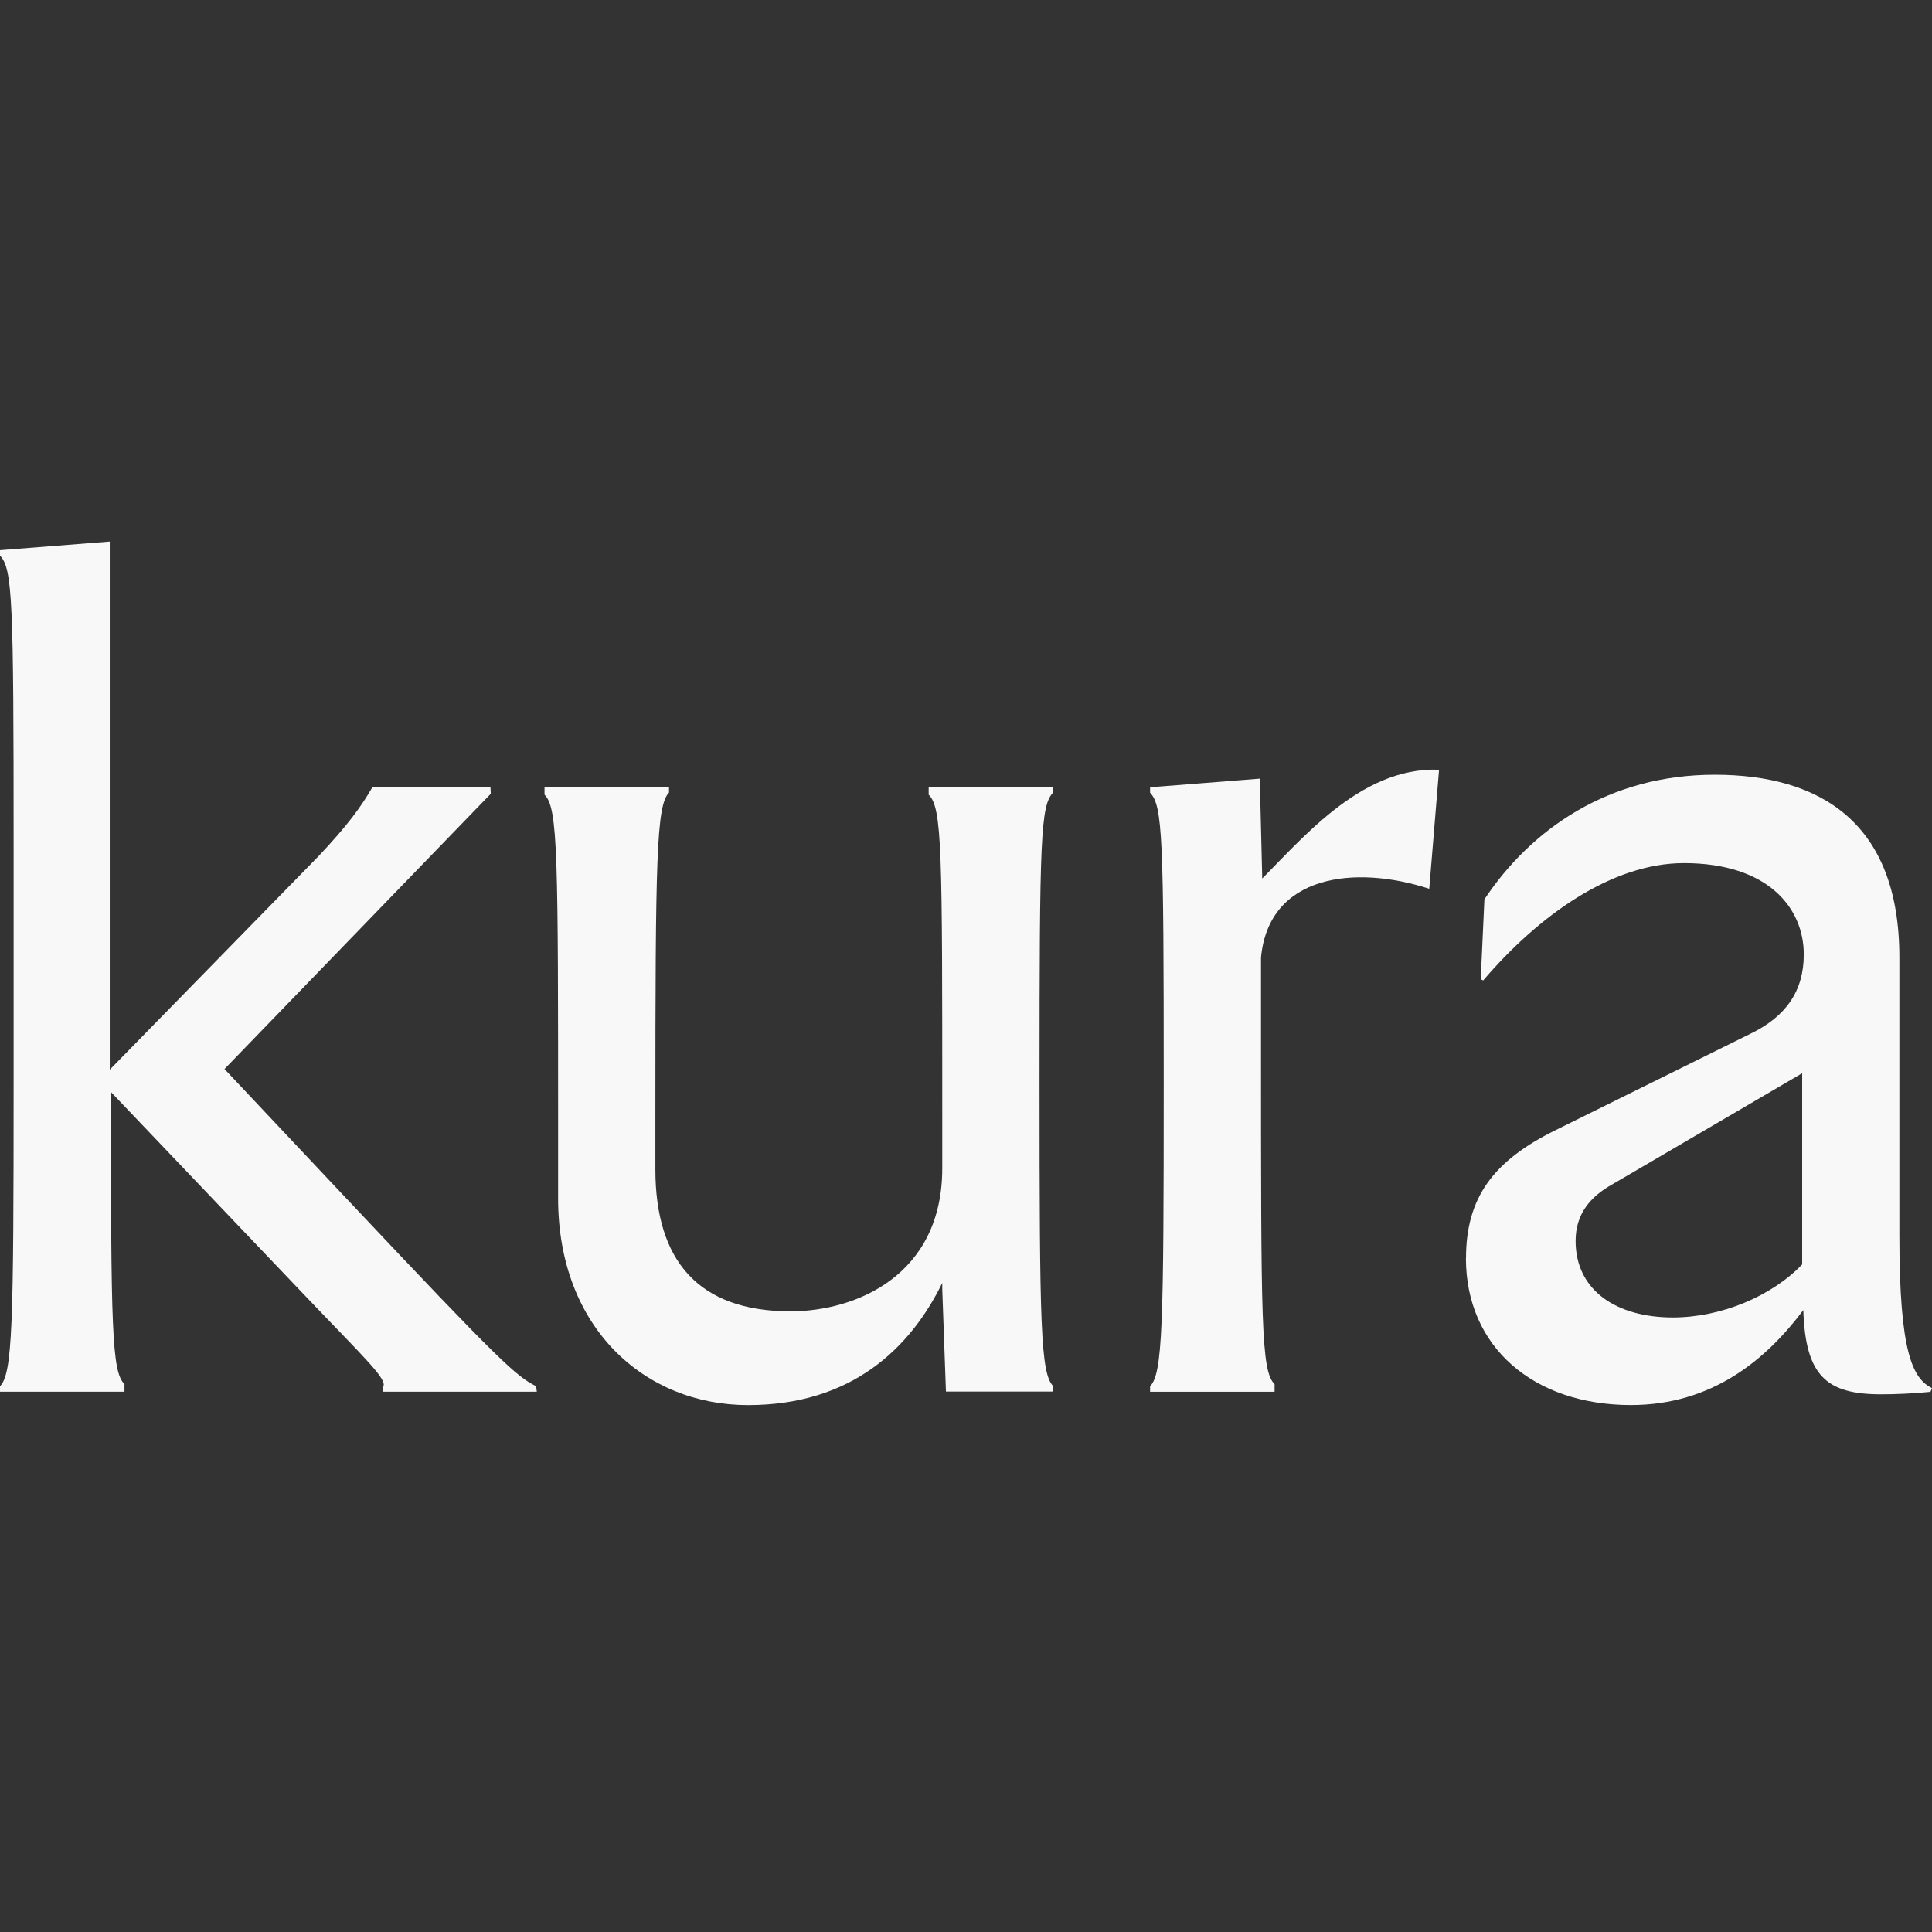
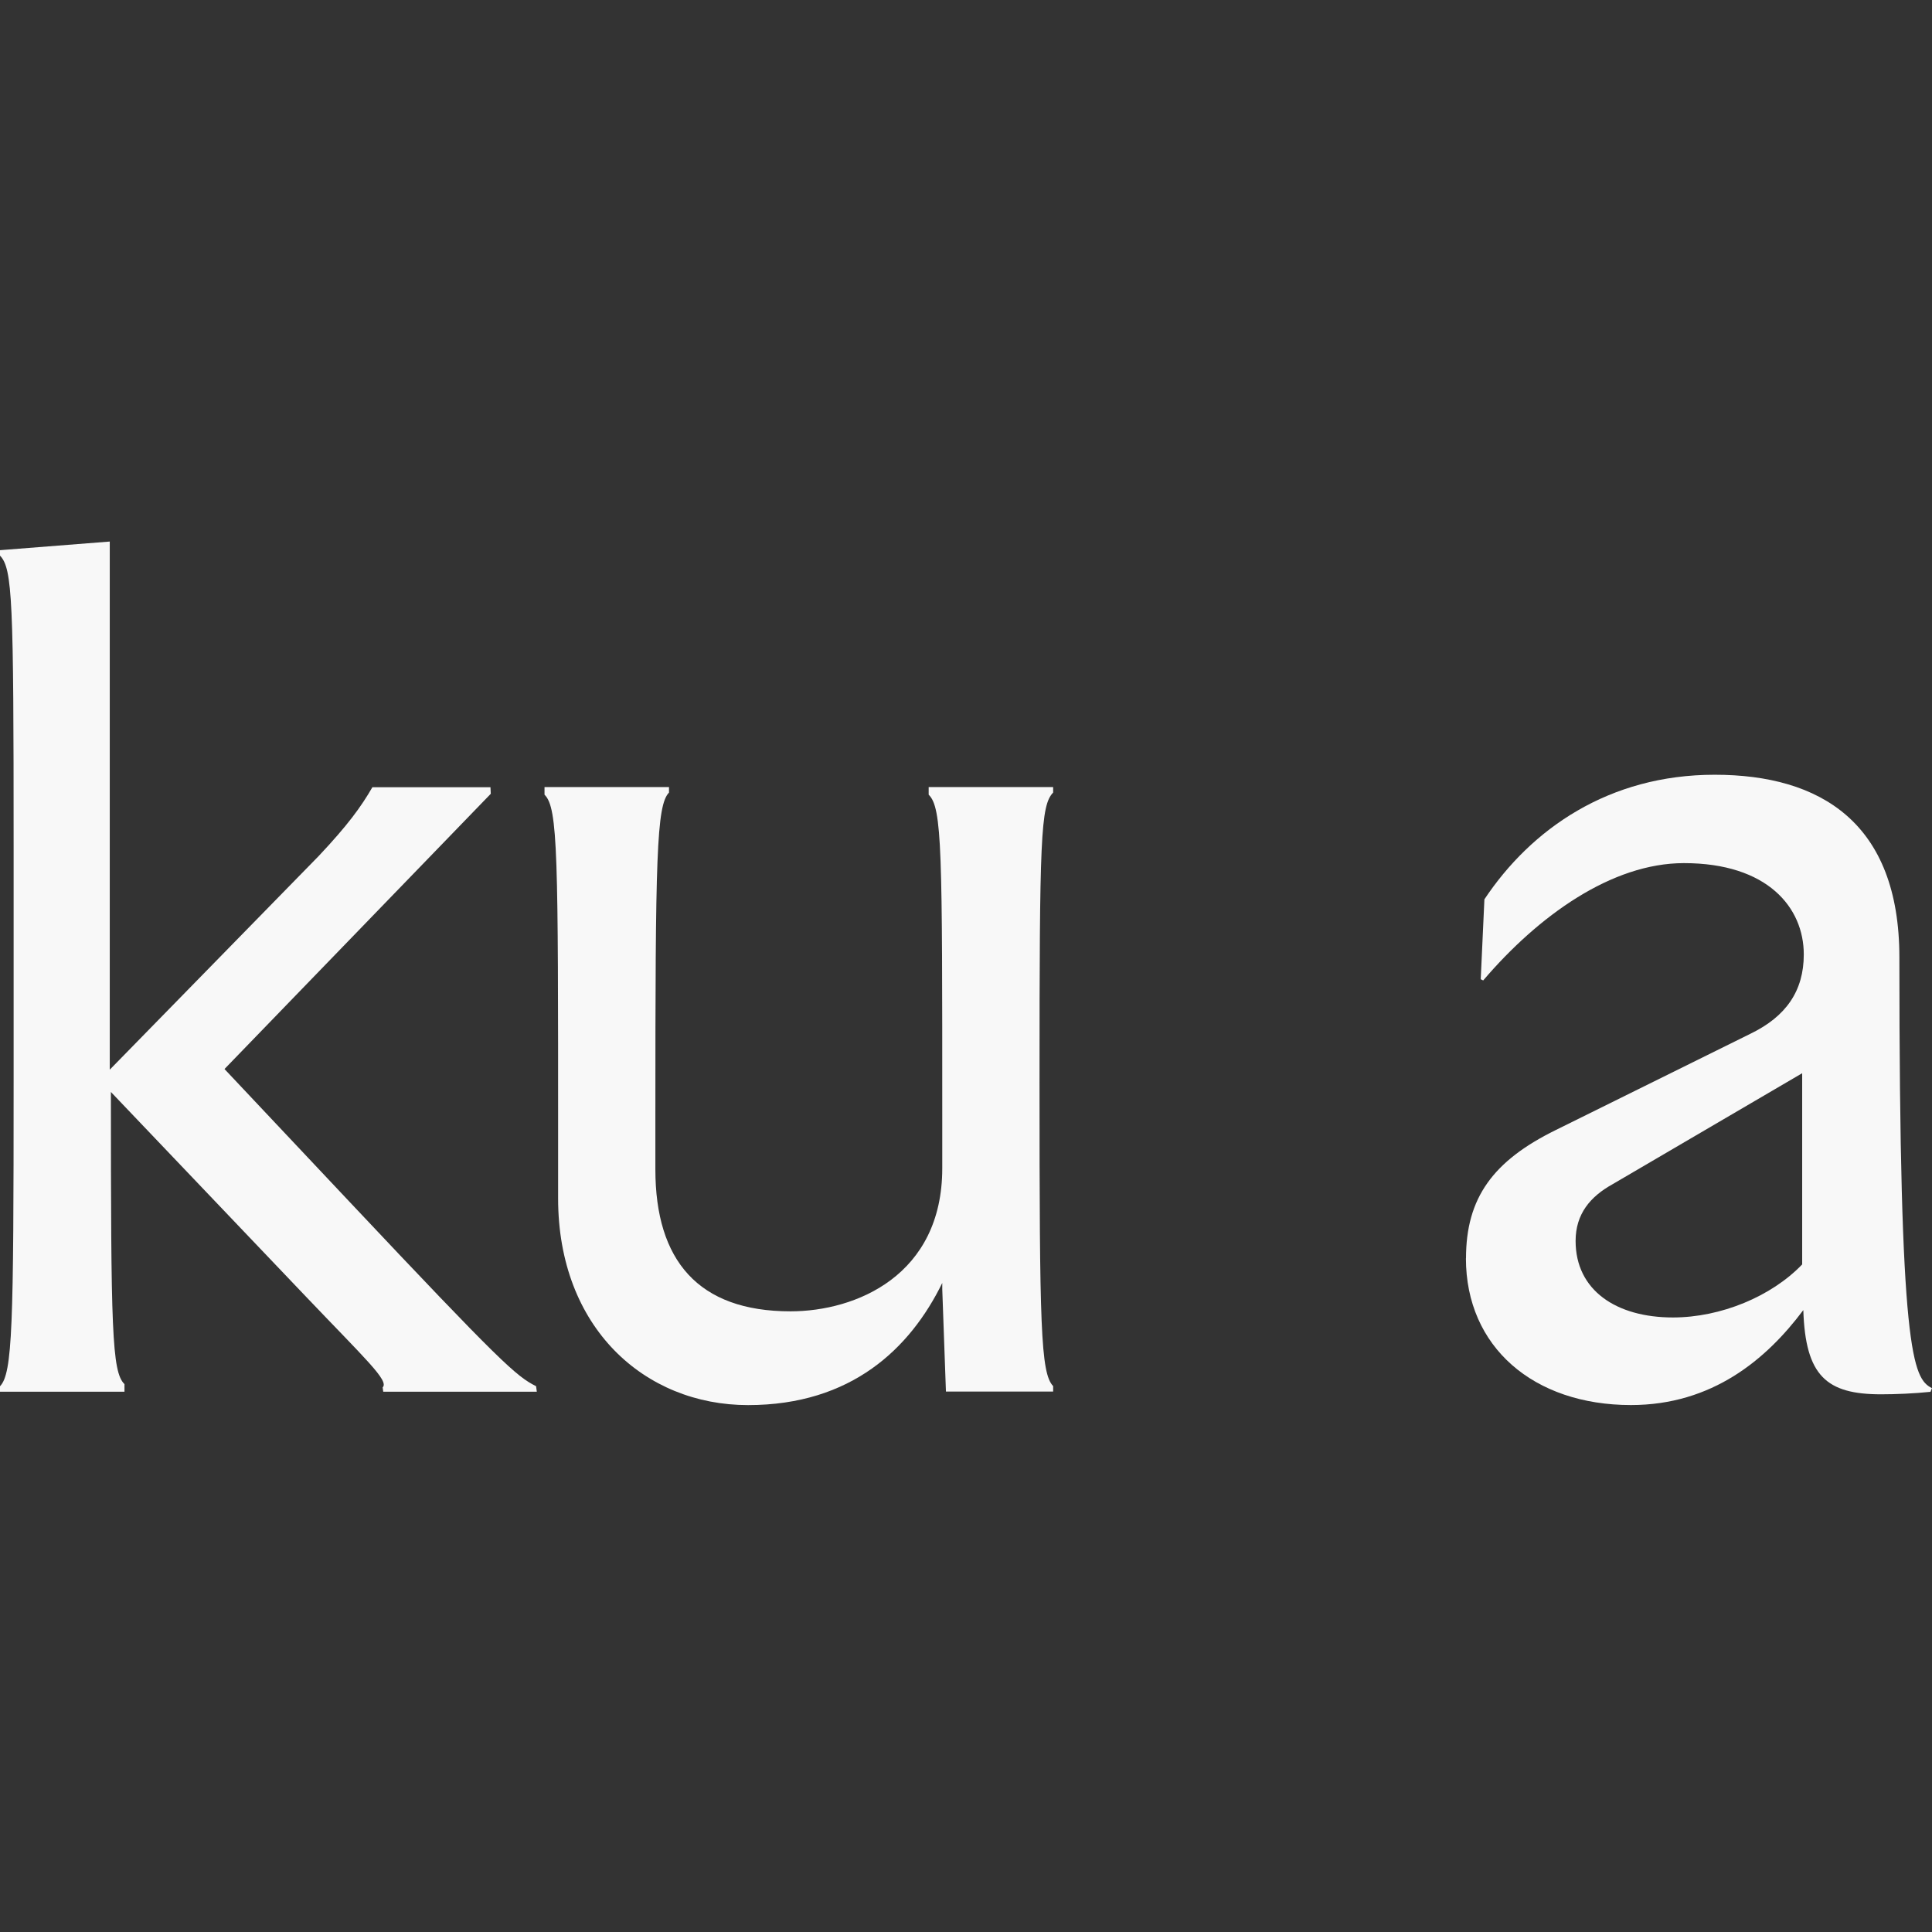
<svg xmlns="http://www.w3.org/2000/svg" width="132" height="132" viewBox="0 0 132 132" fill="none">
  <rect x="0" y="0" width="132" height="132" fill="#333333" stroke="none" />
  <path d="M64.629 95.072L64.378 88.077V87.656C62.189 92.124 58.176 96 51.11 96C44.044 96 38.132 90.72 38.132 81.878V77.753C38.132 58.467 38.132 55.192 37.203 54.296V53.776H45.708V54.149C44.85 55.041 44.777 58.542 44.777 76.191V79.903C44.777 86.11 47.699 89.594 54.01 89.594C58.47 89.594 64.378 87.15 64.378 79.817V76.188C64.378 58.177 64.378 55.189 63.449 54.296V53.776H71.954V54.149C71.096 55.041 71.023 57.231 71.023 73.921C71.023 90.61 71.096 93.807 71.954 94.703V95.075H64.629V95.072Z" fill="#F8F8F8" />
-   <path d="M86.155 65.462V71.112C86.155 90.398 86.155 93.674 87.083 94.569V95.089H78.578V94.716C79.437 93.824 79.509 90.624 79.509 73.934C79.509 57.245 79.437 55.058 78.578 54.163V53.79L86.072 53.2L86.265 61.069L85.681 60.579C88.793 57.545 92.838 52.386 98.32 52.589L97.651 60.724C92.573 59.073 86.661 59.748 86.152 65.46L86.155 65.462Z" fill="#F8F8F8" />
-   <path d="M100.162 85.968C100.162 81.838 102.013 79.311 106.302 77.204L119.593 70.63C122.033 69.45 123.24 67.698 123.24 65.21C123.24 62.01 120.771 58.971 115.05 58.971C110.109 58.971 105.098 62.576 101.336 66.987L101.168 66.904L101.419 61.445C104.616 56.642 109.916 52.933 117.151 52.933C124.385 52.933 129.771 56.218 129.771 65.406V84.392C129.771 92.465 130.688 94.178 131.997 94.842L131.895 95.094C130.79 95.21 129.517 95.263 128.521 95.263C124.797 95.263 123.35 94.017 123.208 89.509C120.685 92.88 116.982 95.997 111.431 95.997C104.785 95.997 100.156 92.036 100.156 85.968H100.162ZM114.296 90.013C117.576 90.013 121.027 88.579 123.13 86.389V73.326L110.173 80.911C108.659 81.752 107.65 82.934 107.65 84.786C107.65 88.158 110.427 90.013 114.296 90.013Z" fill="#F8F8F8" />
+   <path d="M100.162 85.968C100.162 81.838 102.013 79.311 106.302 77.204L119.593 70.63C122.033 69.45 123.24 67.698 123.24 65.21C123.24 62.01 120.771 58.971 115.05 58.971C110.109 58.971 105.098 62.576 101.336 66.987L101.168 66.904L101.419 61.445C104.616 56.642 109.916 52.933 117.151 52.933C124.385 52.933 129.771 56.218 129.771 65.406C129.771 92.465 130.688 94.178 131.997 94.842L131.895 95.094C130.79 95.21 129.517 95.263 128.521 95.263C124.797 95.263 123.35 94.017 123.208 89.509C120.685 92.88 116.982 95.997 111.431 95.997C104.785 95.997 100.156 92.036 100.156 85.968H100.162ZM114.296 90.013C117.576 90.013 121.027 88.579 123.13 86.389V73.326L110.173 80.911C108.659 81.752 107.65 82.934 107.65 84.786C107.65 88.158 110.427 90.013 114.296 90.013Z" fill="#F8F8F8" />
  <path d="M36.632 94.711C35.278 94.041 34.224 93.093 23.851 82.079L15.338 73.039L33.531 54.234L33.51 53.784H25.443C24.667 55.129 23.76 56.376 21.778 58.482L7.499 73.084V37L0 37.59V37.962C0.859 38.855 0.931 41.044 0.931 57.734V73.931C0.931 90.621 0.859 93.819 0 94.714V95.087H8.505V94.567C7.636 93.73 7.579 90.803 7.577 74.607L20.898 88.584C24.962 92.849 26.604 94.341 26.144 94.789L26.184 95.087H36.677L36.627 94.714L36.632 94.711Z" fill="#F8F8F8" />
</svg>